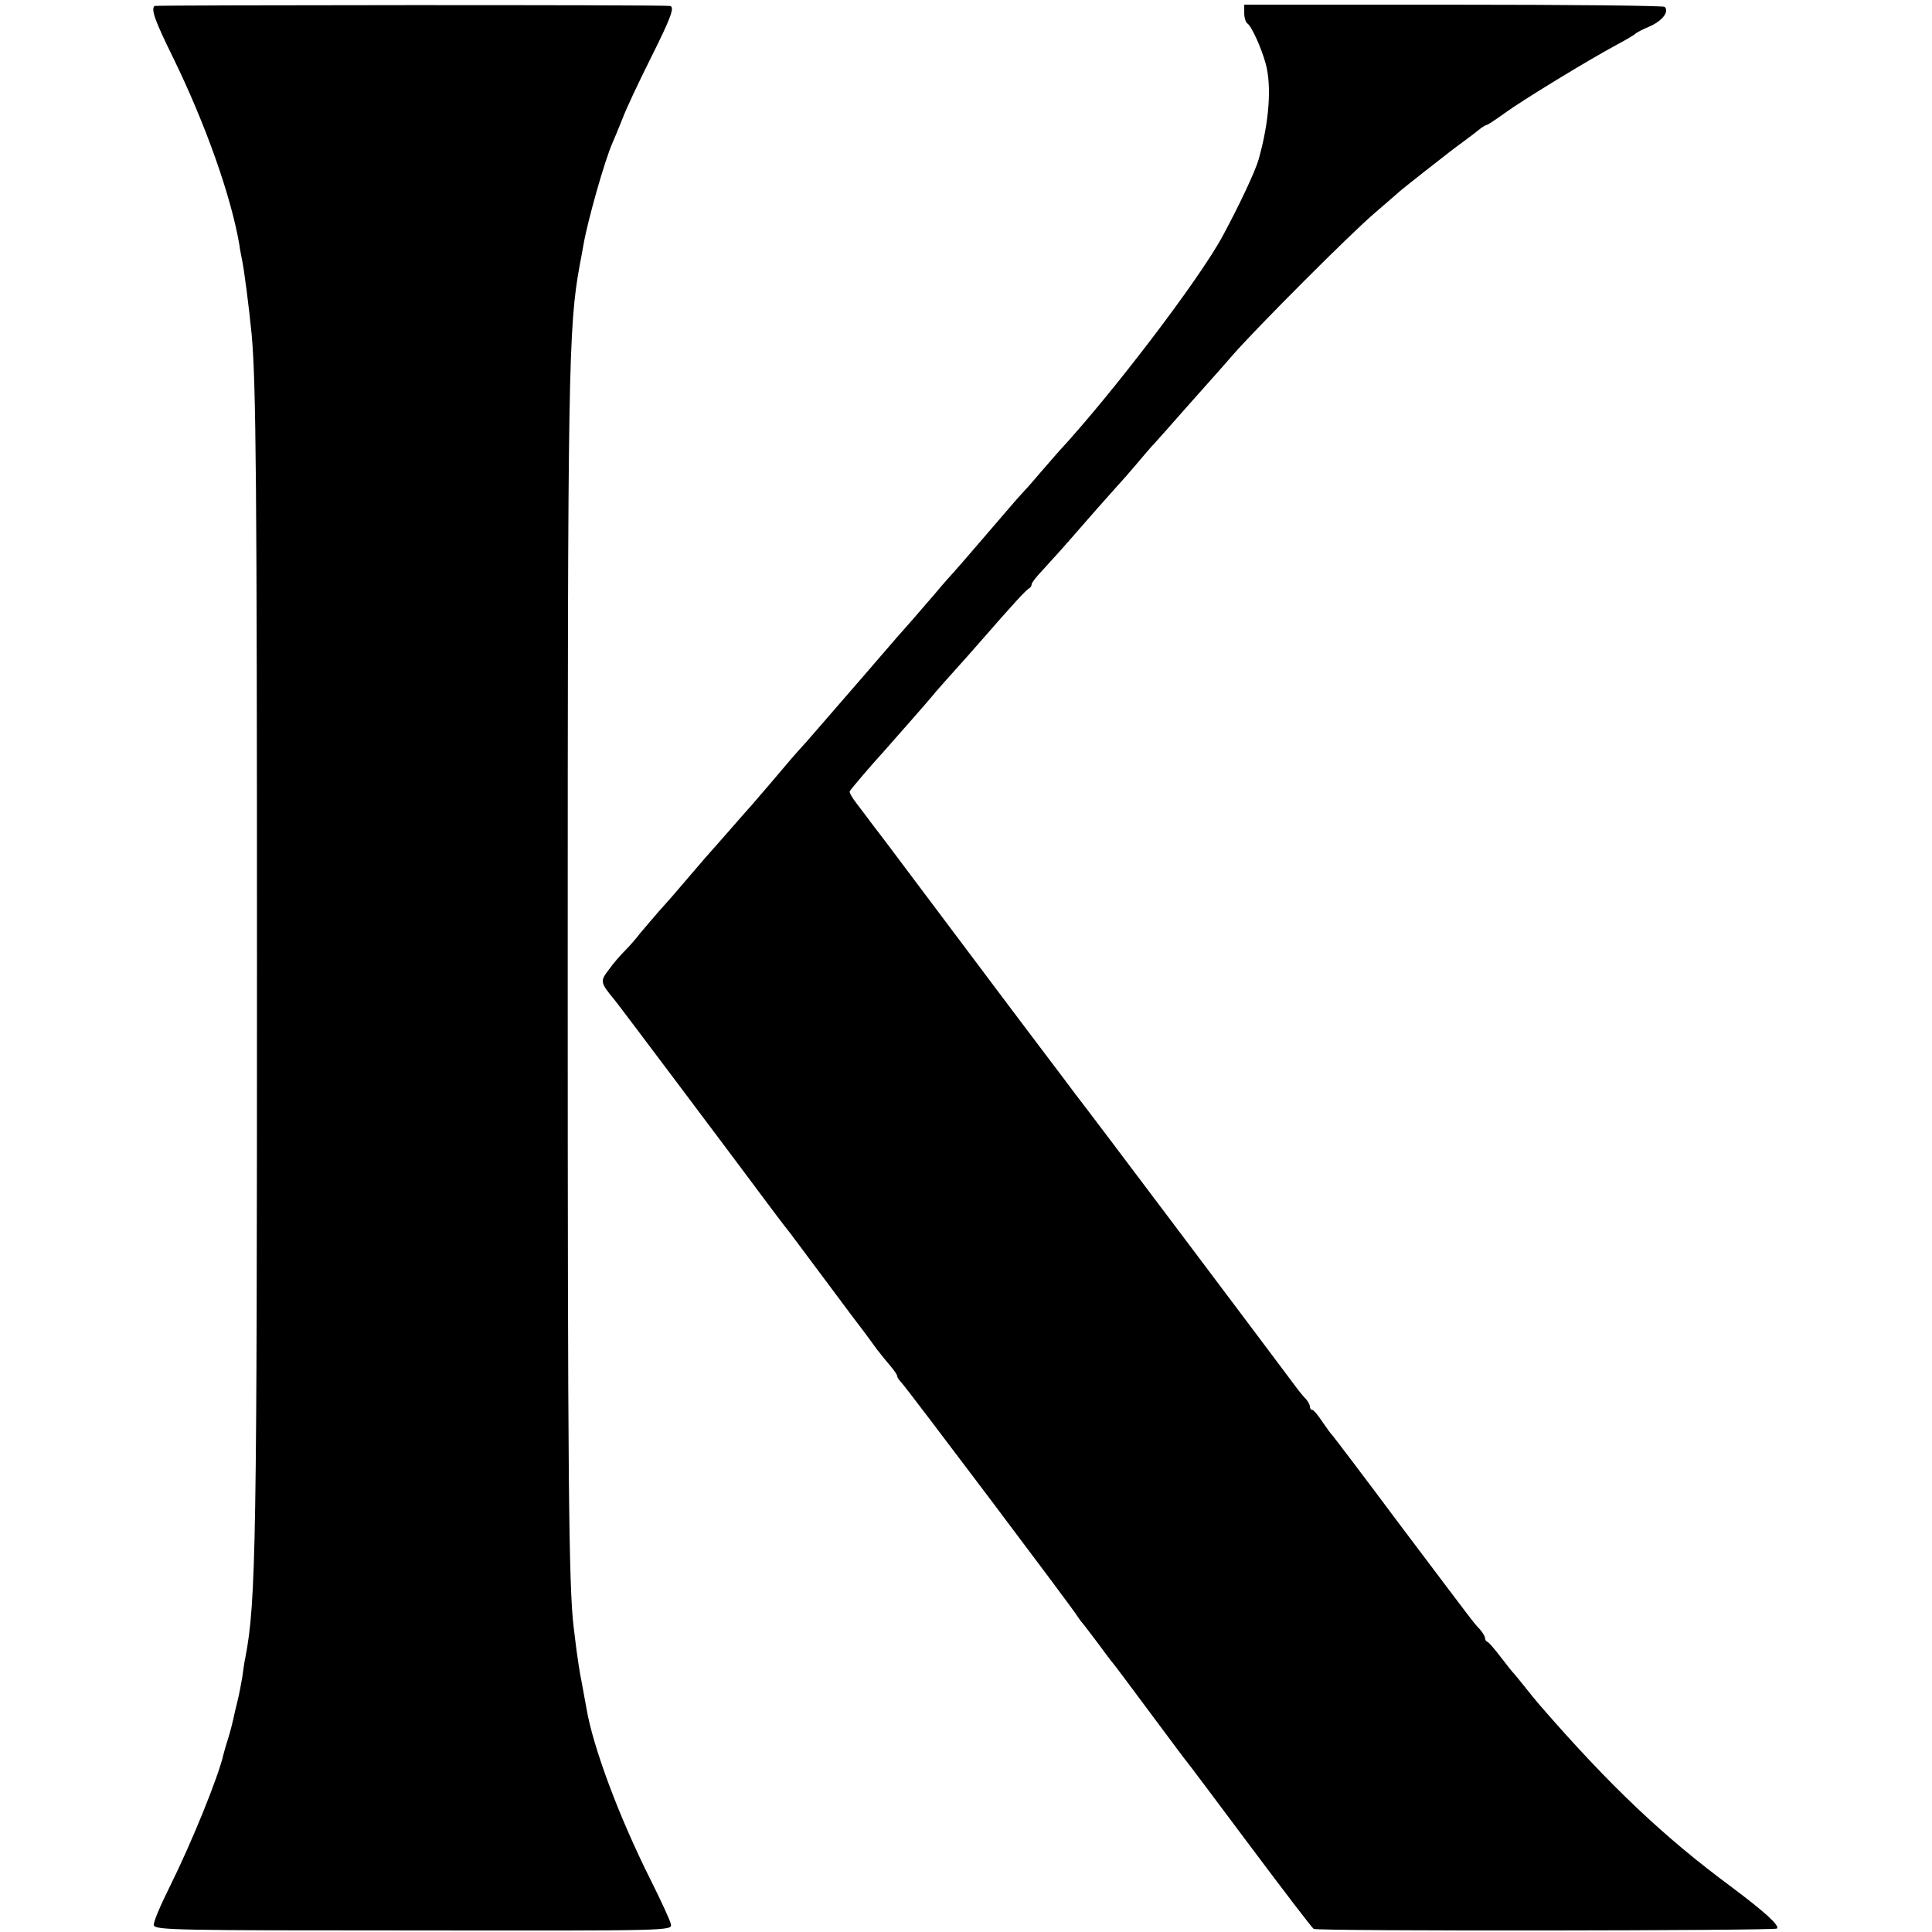
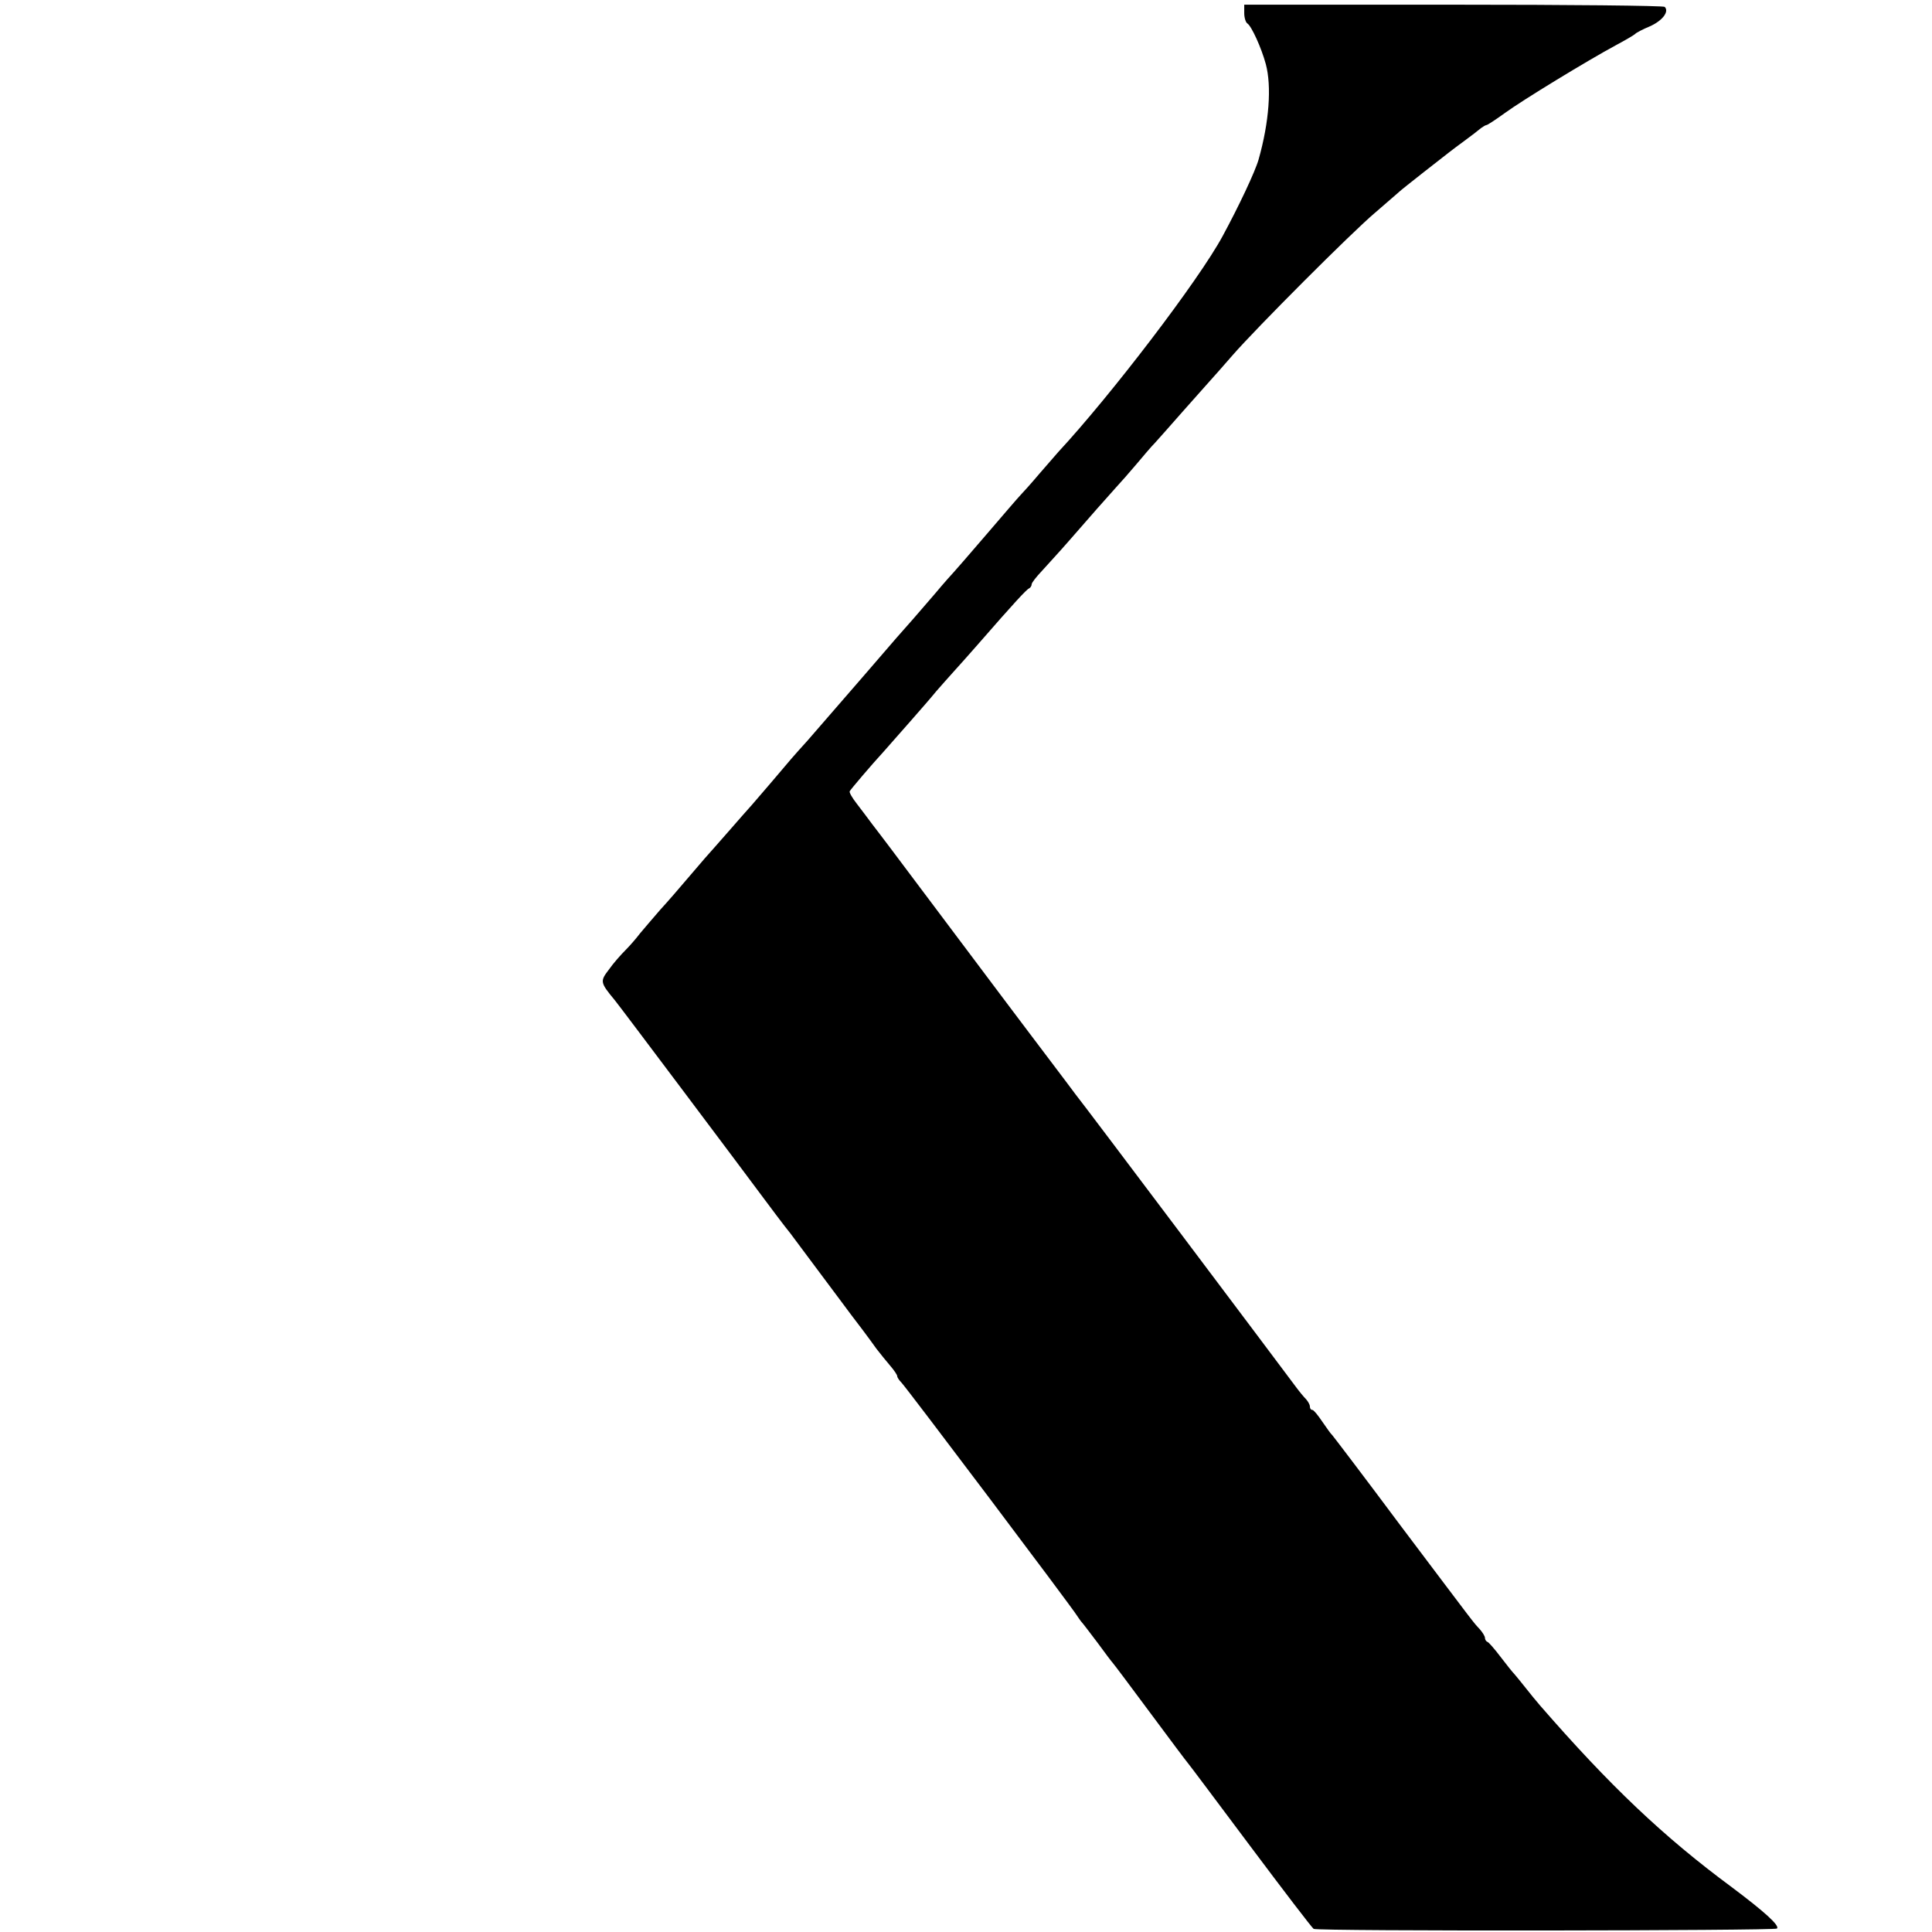
<svg xmlns="http://www.w3.org/2000/svg" version="1.0" width="618pt" height="618pt" viewBox="0 0 618 618" preserveAspectRatio="xMidYMid meet">
  <g transform="translate(0,618) scale(0.1,-0.1)" fill="#000000" stroke="none">
-     <path d="M494 6161 c-11 -12 1 -46 60 -166 104 -213 186 -445 212 -600 1 -11 5 -29 7 -40 8 -35 24 -163 32 -245 14 -154 17 -482 17 -2020 0 -1837 -3 -2035 -37 -2211 -3 -13 -7 -41 -10 -64 -4 -22 -10 -56 -15 -75 -5 -19 -11 -46 -14 -60 -3 -14 -10 -41 -16 -60 -6 -19 -13 -42 -15 -51 -16 -72 -102 -283 -171 -422 -30 -60 -54 -116 -52 -125 3 -16 69 -17 830 -17 827 -1 828 -1 824 20 -2 11 -31 74 -64 140 -102 203 -185 426 -206 550 -2 11 -9 48 -15 82 -7 34 -14 82 -17 105 -3 24 -7 57 -9 73 -16 131 -19 486 -19 2100 0 1908 2 2058 38 2255 4 19 9 49 12 65 13 77 69 275 94 330 5 11 19 45 31 75 11 30 52 117 90 193 66 132 78 165 62 168 -22 4 -1645 3 -1649 0z" />
    <path d="M3980 6138 c0 -15 5 -30 10 -33 13 -8 45 -78 59 -130 19 -71 11 -185 -23 -305 -11 -39 -64 -151 -115 -245 -76 -141 -358 -510 -526 -691 -5 -6 -32 -37 -60 -69 -27 -32 -55 -63 -61 -69 -6 -6 -55 -63 -109 -126 -54 -63 -101 -117 -104 -120 -3 -3 -31 -34 -61 -70 -30 -35 -62 -72 -70 -81 -26 -29 -63 -71 -160 -184 -143 -165 -143 -165 -177 -204 -47 -52 -53 -59 -118 -136 -33 -38 -64 -75 -70 -81 -5 -6 -35 -39 -65 -74 -30 -34 -64 -73 -75 -85 -11 -13 -38 -44 -60 -70 -22 -26 -59 -69 -83 -95 -23 -26 -52 -61 -65 -76 -12 -16 -33 -40 -47 -54 -14 -14 -38 -41 -52 -61 -29 -38 -29 -41 19 -99 12 -14 436 -579 478 -636 18 -24 61 -82 83 -109 4 -5 48 -64 97 -130 49 -66 93 -124 97 -130 12 -15 60 -79 82 -110 11 -14 30 -38 43 -53 13 -15 23 -30 23 -34 0 -4 6 -13 13 -20 16 -16 548 -722 562 -746 6 -9 13 -19 16 -22 3 -3 25 -32 50 -65 24 -33 46 -62 49 -65 3 -3 57 -75 120 -160 63 -85 117 -157 120 -160 3 -3 92 -122 199 -265 107 -143 198 -262 203 -265 10 -8 1475 -6 1482 1 10 9 -40 54 -144 132 -218 161 -390 324 -615 583 -11 13 -31 37 -45 55 -14 18 -30 37 -35 43 -6 6 -26 31 -45 56 -19 25 -38 47 -42 48 -5 2 -8 8 -8 13 0 5 -8 18 -17 28 -23 25 -5 2 -253 331 -117 157 -216 287 -219 290 -4 3 -17 22 -31 42 -14 21 -28 38 -32 38 -5 0 -8 5 -8 11 0 6 -6 16 -12 23 -7 7 -22 25 -33 40 -46 62 -675 899 -705 936 -10 14 -46 61 -79 105 -33 44 -64 85 -68 90 -5 6 -109 145 -233 310 -255 340 -232 309 -268 356 -15 20 -38 51 -52 69 -14 18 -24 35 -22 39 3 6 71 86 107 125 36 41 140 158 170 195 17 19 41 47 55 62 14 15 50 56 80 90 115 132 154 174 162 177 4 2 8 8 8 13 0 5 15 24 33 43 17 19 55 60 82 91 73 84 127 145 155 176 14 15 43 48 65 74 21 25 48 57 60 69 11 12 49 55 85 96 36 41 76 85 88 99 13 14 47 53 75 85 74 85 380 392 456 456 35 30 69 60 75 65 6 6 43 35 81 65 86 67 81 64 130 100 22 16 45 34 52 40 7 5 15 10 18 10 3 0 29 17 58 38 56 41 266 169 357 218 30 16 57 32 60 35 3 4 24 15 48 25 40 18 62 47 47 62 -4 4 -308 7 -676 7 l-669 0 0 -27z" />
  </g>
</svg>